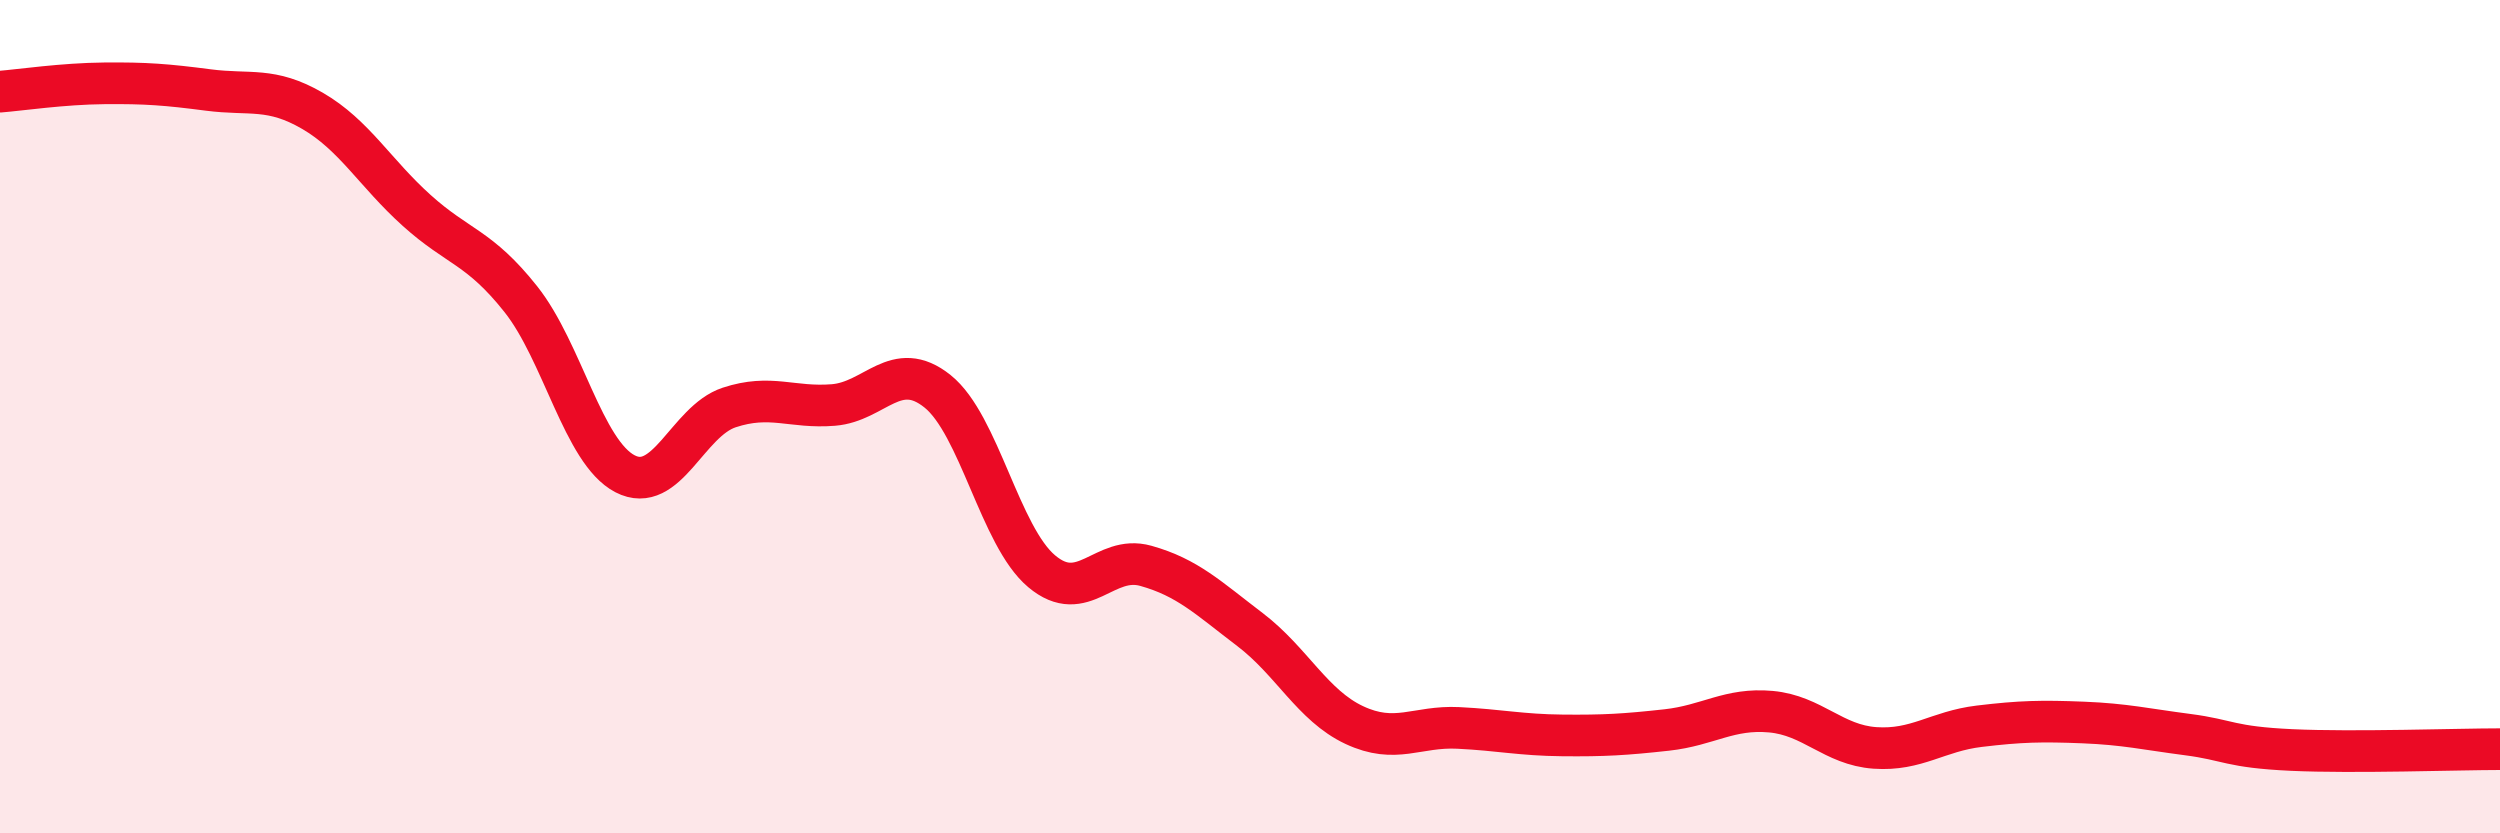
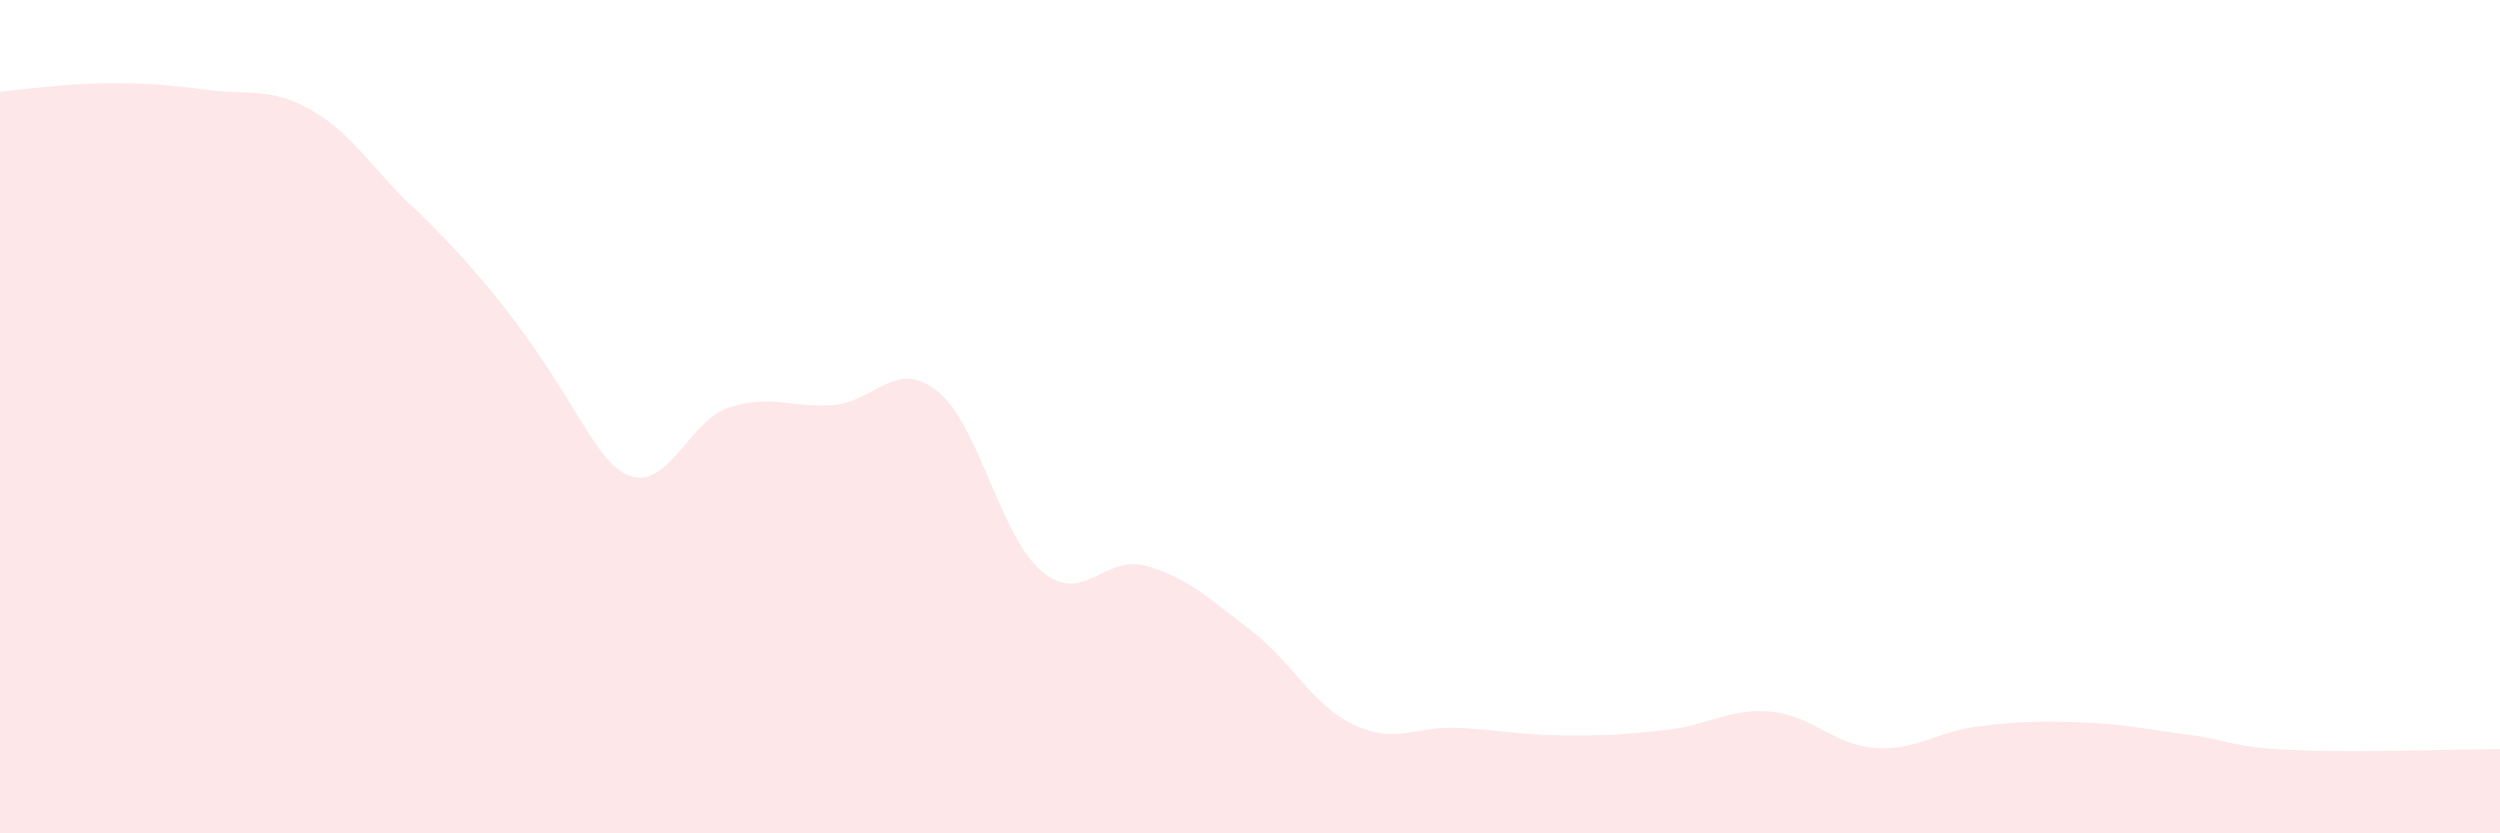
<svg xmlns="http://www.w3.org/2000/svg" width="60" height="20" viewBox="0 0 60 20">
-   <path d="M 0,2.2 C 0.5,2.16 1.5,2.01 2.5,2 C 3.5,1.99 4,2.03 5,2.16 C 6,2.29 6.5,2.08 7.5,2.66 C 8.5,3.24 9,4.15 10,5.05 C 11,5.95 11.5,5.92 12.5,7.18 C 13.5,8.44 14,10.85 15,11.37 C 16,11.89 16.5,10.11 17.5,9.78 C 18.5,9.45 19,9.8 20,9.72 C 21,9.64 21.5,8.59 22.5,9.39 C 23.5,10.19 24,12.87 25,13.71 C 26,14.55 26.5,13.3 27.5,13.58 C 28.5,13.86 29,14.35 30,15.11 C 31,15.87 31.5,16.93 32.5,17.4 C 33.5,17.87 34,17.42 35,17.47 C 36,17.52 36.5,17.64 37.5,17.65 C 38.5,17.66 39,17.63 40,17.52 C 41,17.41 41.5,16.99 42.5,17.08 C 43.5,17.17 44,17.88 45,17.95 C 46,18.02 46.5,17.55 47.5,17.43 C 48.5,17.31 49,17.3 50,17.34 C 51,17.38 51.5,17.5 52.5,17.63 C 53.5,17.76 53.5,17.93 55,18 C 56.5,18.07 59,17.98 60,17.98L60 20L0 20Z" fill="#EB0A25" opacity="0.1" stroke-linecap="round" stroke-linejoin="round" />
-   <path d="M 0,2.2 C 0.5,2.16 1.5,2.01 2.5,2 C 3.5,1.99 4,2.03 5,2.16 C 6,2.29 6.5,2.08 7.5,2.66 C 8.5,3.24 9,4.15 10,5.05 C 11,5.95 11.5,5.92 12.5,7.18 C 13.5,8.44 14,10.85 15,11.37 C 16,11.89 16.5,10.11 17.5,9.78 C 18.5,9.45 19,9.8 20,9.72 C 21,9.64 21.5,8.59 22.5,9.39 C 23.5,10.19 24,12.87 25,13.71 C 26,14.55 26.5,13.3 27.5,13.58 C 28.5,13.86 29,14.35 30,15.11 C 31,15.87 31.5,16.93 32.5,17.4 C 33.5,17.87 34,17.42 35,17.47 C 36,17.52 36.5,17.64 37.5,17.65 C 38.5,17.66 39,17.63 40,17.52 C 41,17.41 41.5,16.99 42.5,17.08 C 43.5,17.17 44,17.88 45,17.95 C 46,18.02 46.5,17.55 47.5,17.43 C 48.5,17.31 49,17.3 50,17.34 C 51,17.38 51.5,17.5 52.5,17.63 C 53.5,17.76 53.5,17.93 55,18 C 56.5,18.07 59,17.98 60,17.98" stroke="#EB0A25" stroke-width="1" fill="none" stroke-linecap="round" stroke-linejoin="round" />
+   <path d="M 0,2.2 C 0.5,2.16 1.5,2.01 2.5,2 C 3.5,1.99 4,2.03 5,2.16 C 6,2.29 6.5,2.08 7.5,2.66 C 8.5,3.24 9,4.15 10,5.05 C 13.5,8.44 14,10.85 15,11.37 C 16,11.89 16.5,10.11 17.5,9.78 C 18.5,9.45 19,9.8 20,9.72 C 21,9.64 21.5,8.59 22.5,9.39 C 23.5,10.19 24,12.87 25,13.71 C 26,14.55 26.5,13.3 27.5,13.58 C 28.5,13.86 29,14.35 30,15.11 C 31,15.87 31.5,16.93 32.5,17.4 C 33.5,17.87 34,17.42 35,17.47 C 36,17.52 36.5,17.64 37.5,17.65 C 38.5,17.66 39,17.63 40,17.52 C 41,17.41 41.5,16.99 42.5,17.08 C 43.5,17.17 44,17.88 45,17.95 C 46,18.02 46.5,17.55 47.5,17.43 C 48.5,17.31 49,17.3 50,17.34 C 51,17.38 51.5,17.5 52.5,17.63 C 53.5,17.76 53.5,17.93 55,18 C 56.5,18.07 59,17.98 60,17.98L60 20L0 20Z" fill="#EB0A25" opacity="0.1" stroke-linecap="round" stroke-linejoin="round" />
</svg>